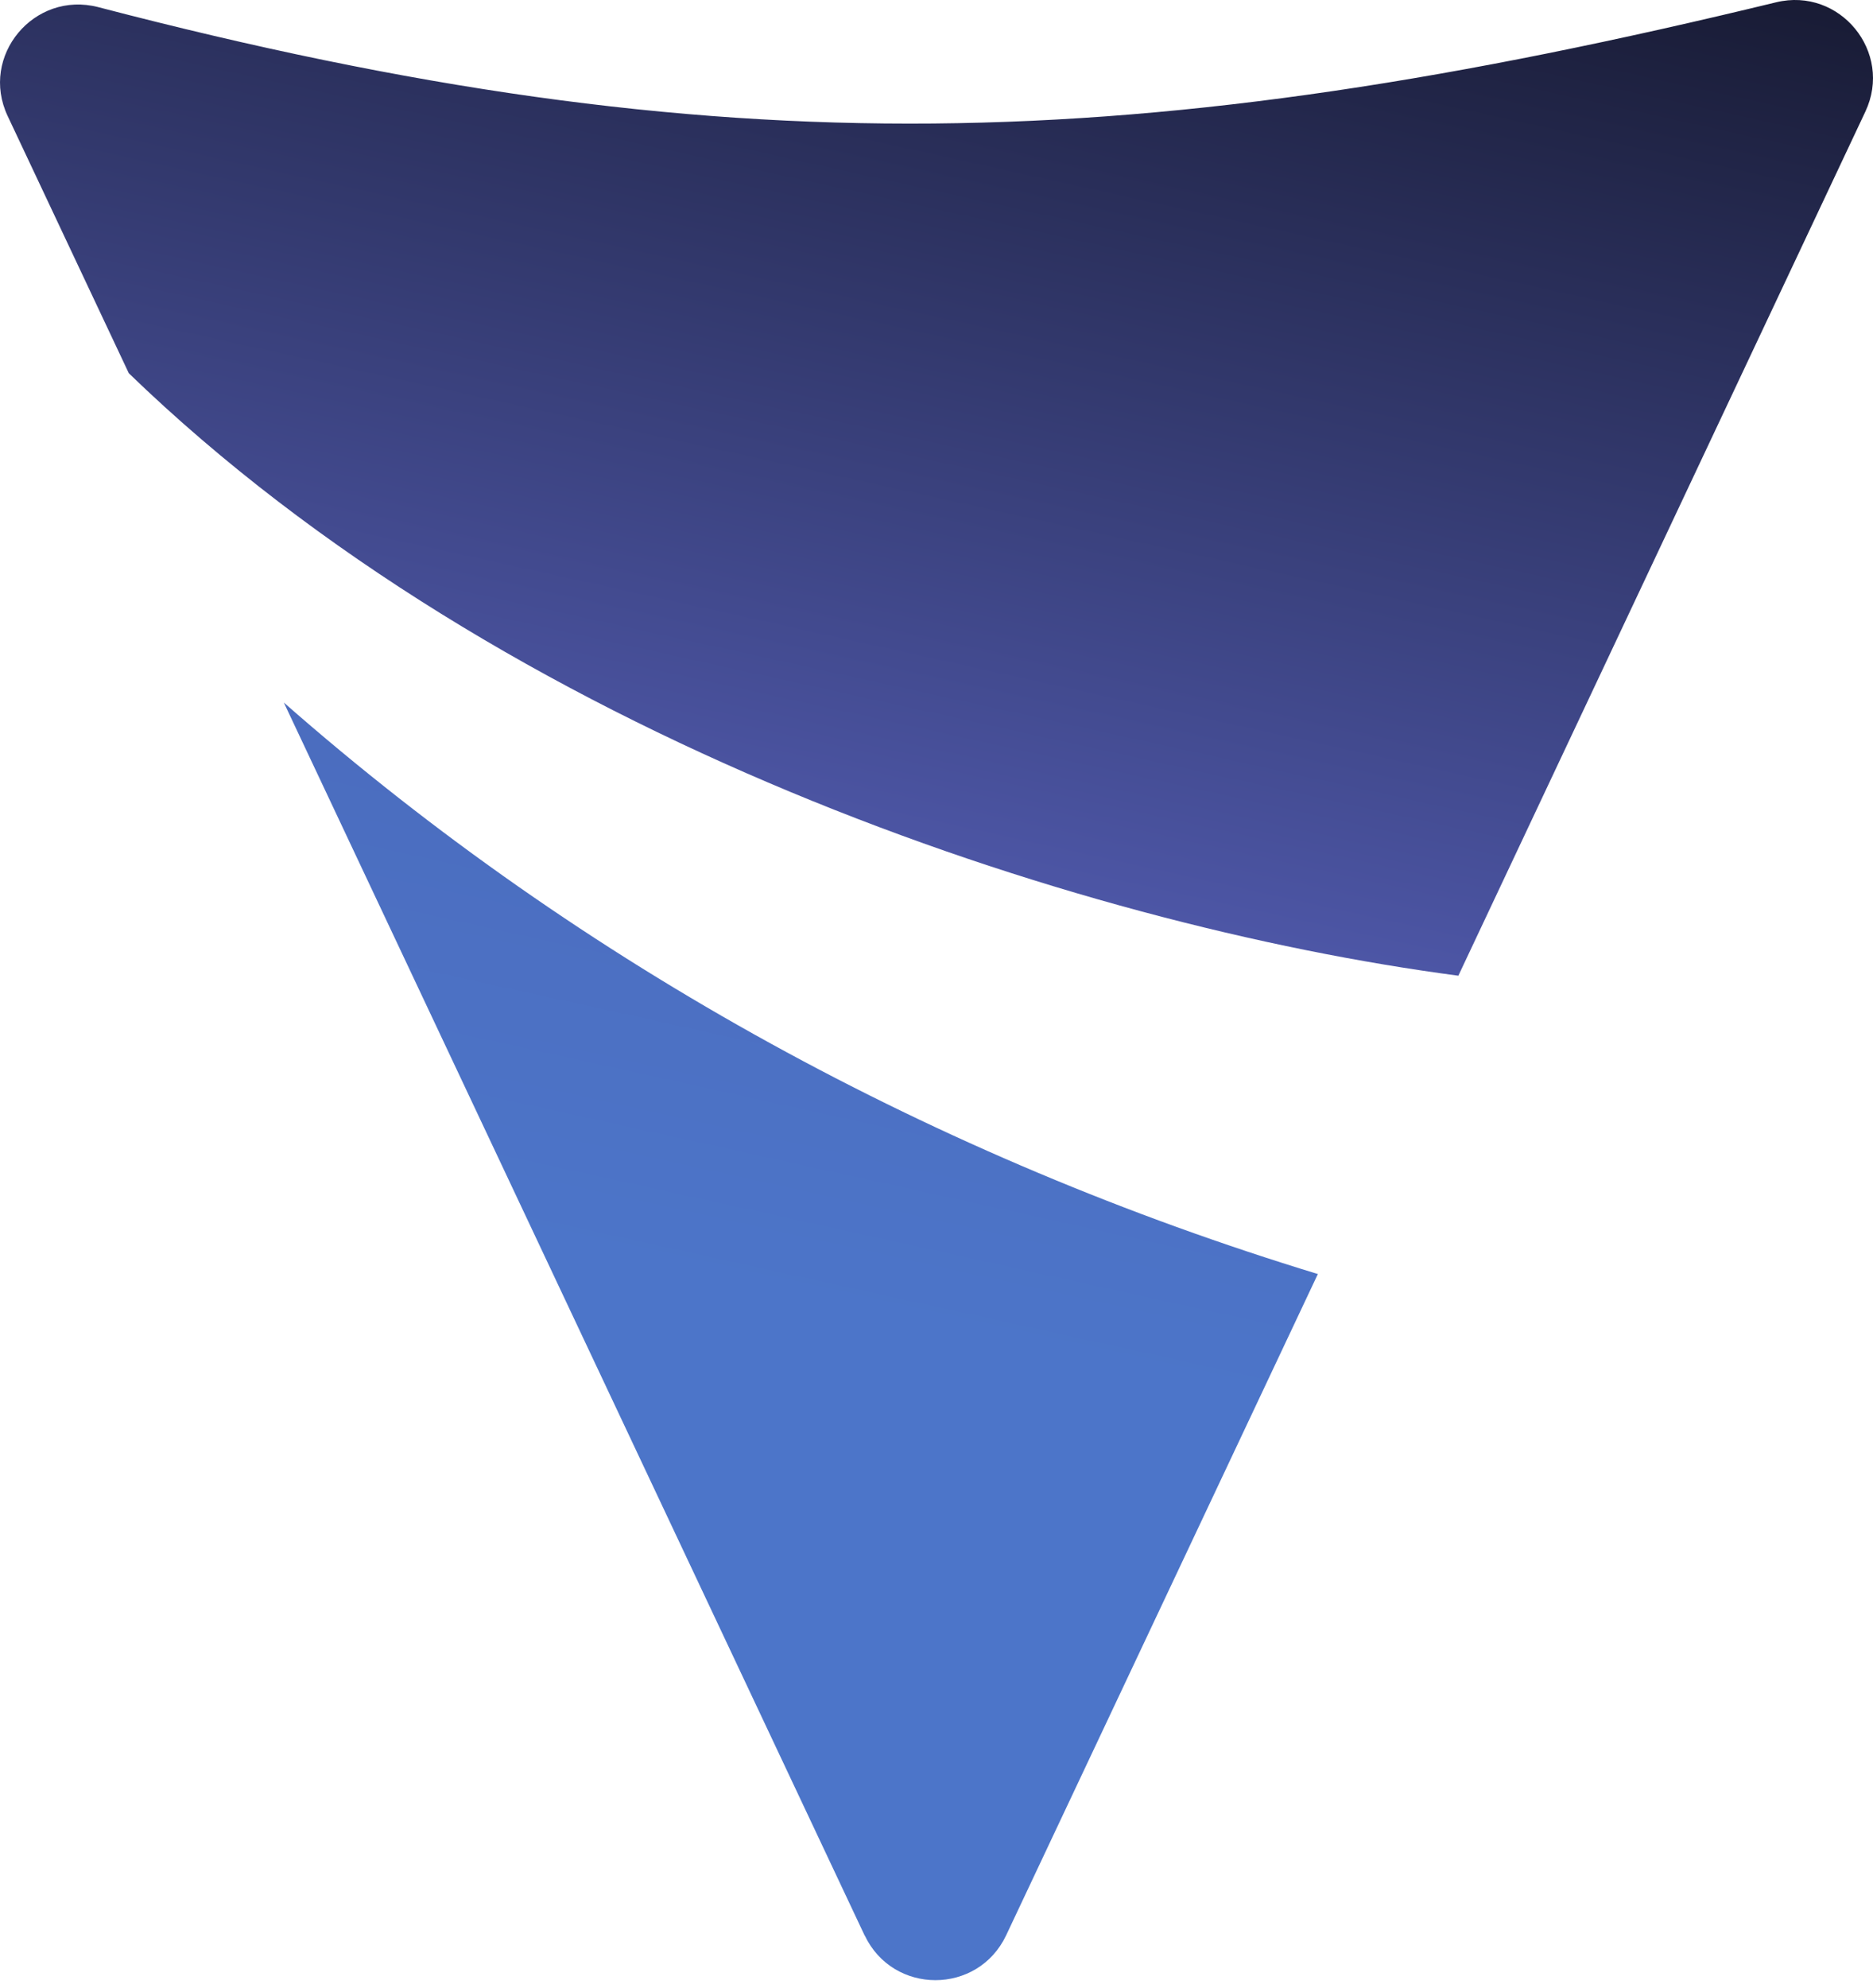
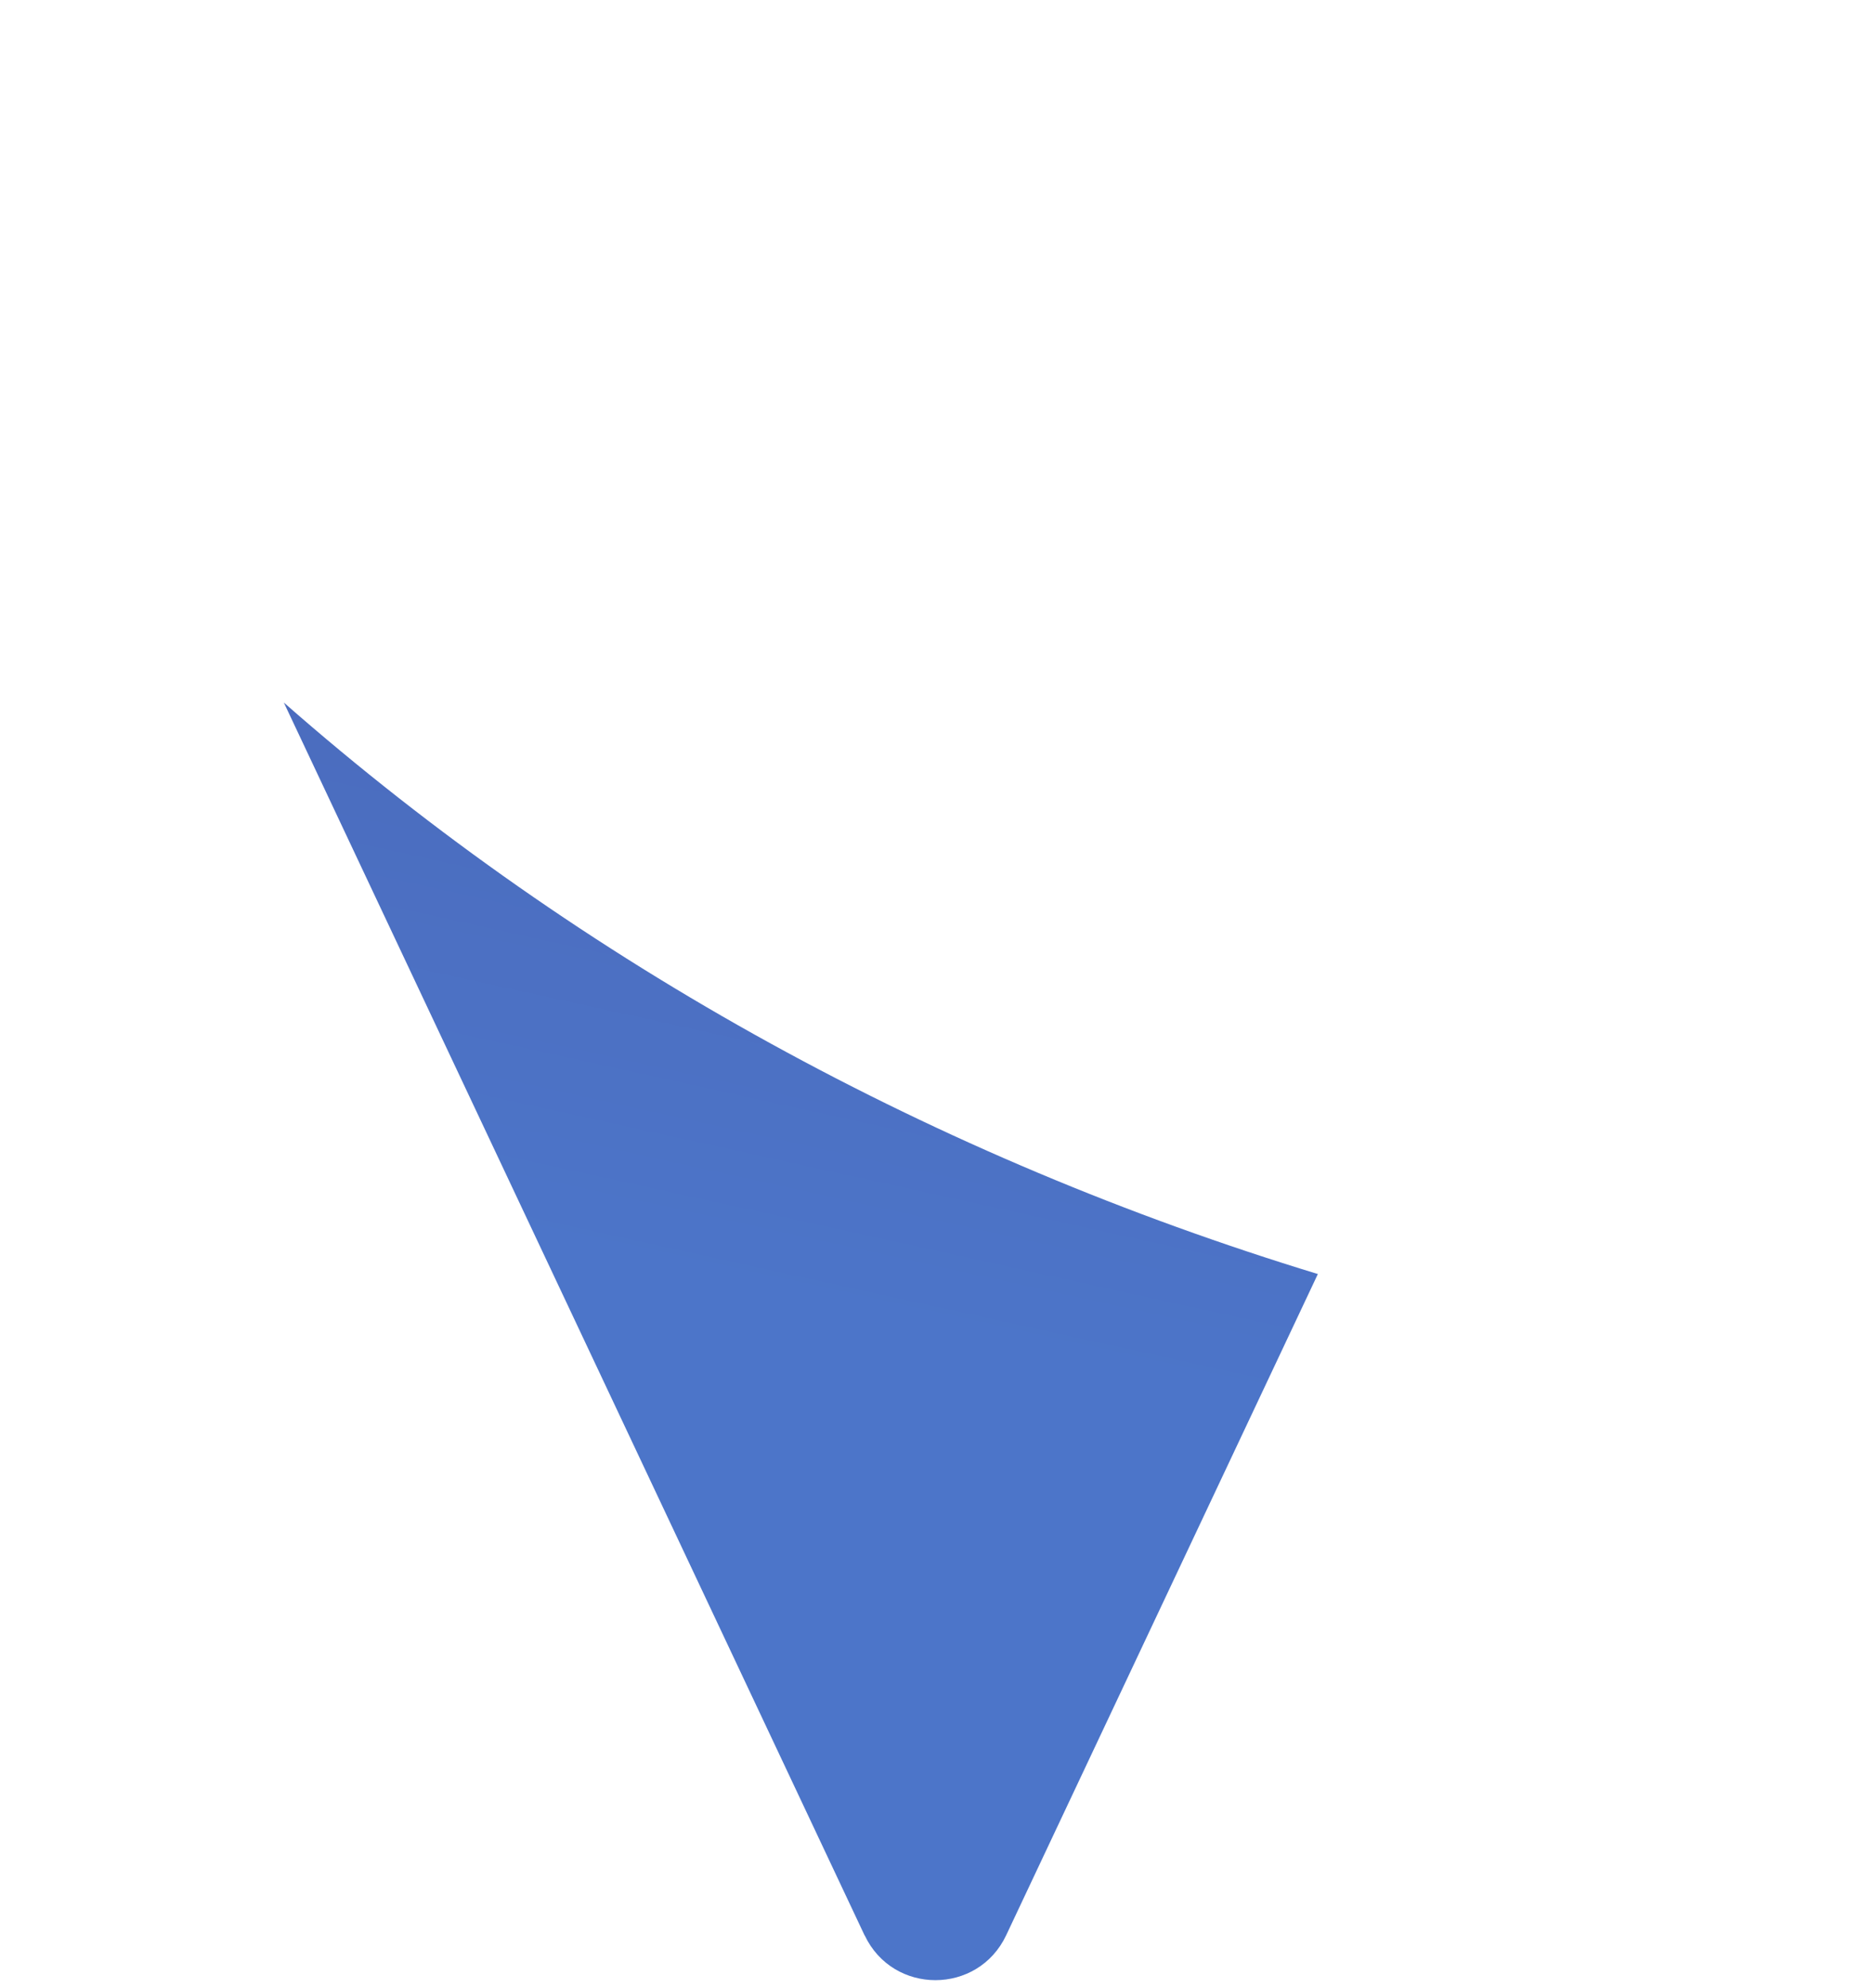
<svg xmlns="http://www.w3.org/2000/svg" width="66" height="70" viewBox="0 0 66 70" fill="none">
  <path fill-rule="evenodd" clip-rule="evenodd" d="M30.469 68.158C31.466 70.263 34.457 70.263 35.454 68.158L46.438 44.869C33.051 40.787 20.559 34.013 10.001 24.742L30.469 68.166V68.158Z" fill="url(#paint0_linear_2696_120)" />
-   <path fill-rule="evenodd" clip-rule="evenodd" d="M51.389 34.362L65.73 3.933C66.719 1.837 64.836 -0.464 62.586 0.081C40.243 5.501 25.45 5.987 3.465 0.252C1.198 -0.336 -0.727 1.973 0.27 4.086L4.539 13.145C17.798 25.96 37.815 32.573 51.389 34.362Z" fill="url(#paint1_linear_2696_120)" />
  <defs>
    <linearGradient id="paint0_linear_2696_120" x1="25.876" y1="45.44" x2="40.788" y2="-22.305" gradientUnits="userSpaceOnUse">
      <stop stop-color="#4C75C9" />
      <stop offset="1" stop-color="#49519D" />
    </linearGradient>
    <linearGradient id="paint1_linear_2696_120" x1="23.729" y1="44.963" x2="38.641" y2="-22.781" gradientUnits="userSpaceOnUse">
      <stop stop-color="#6470D8" />
      <stop offset="1" />
    </linearGradient>
  </defs>
</svg>